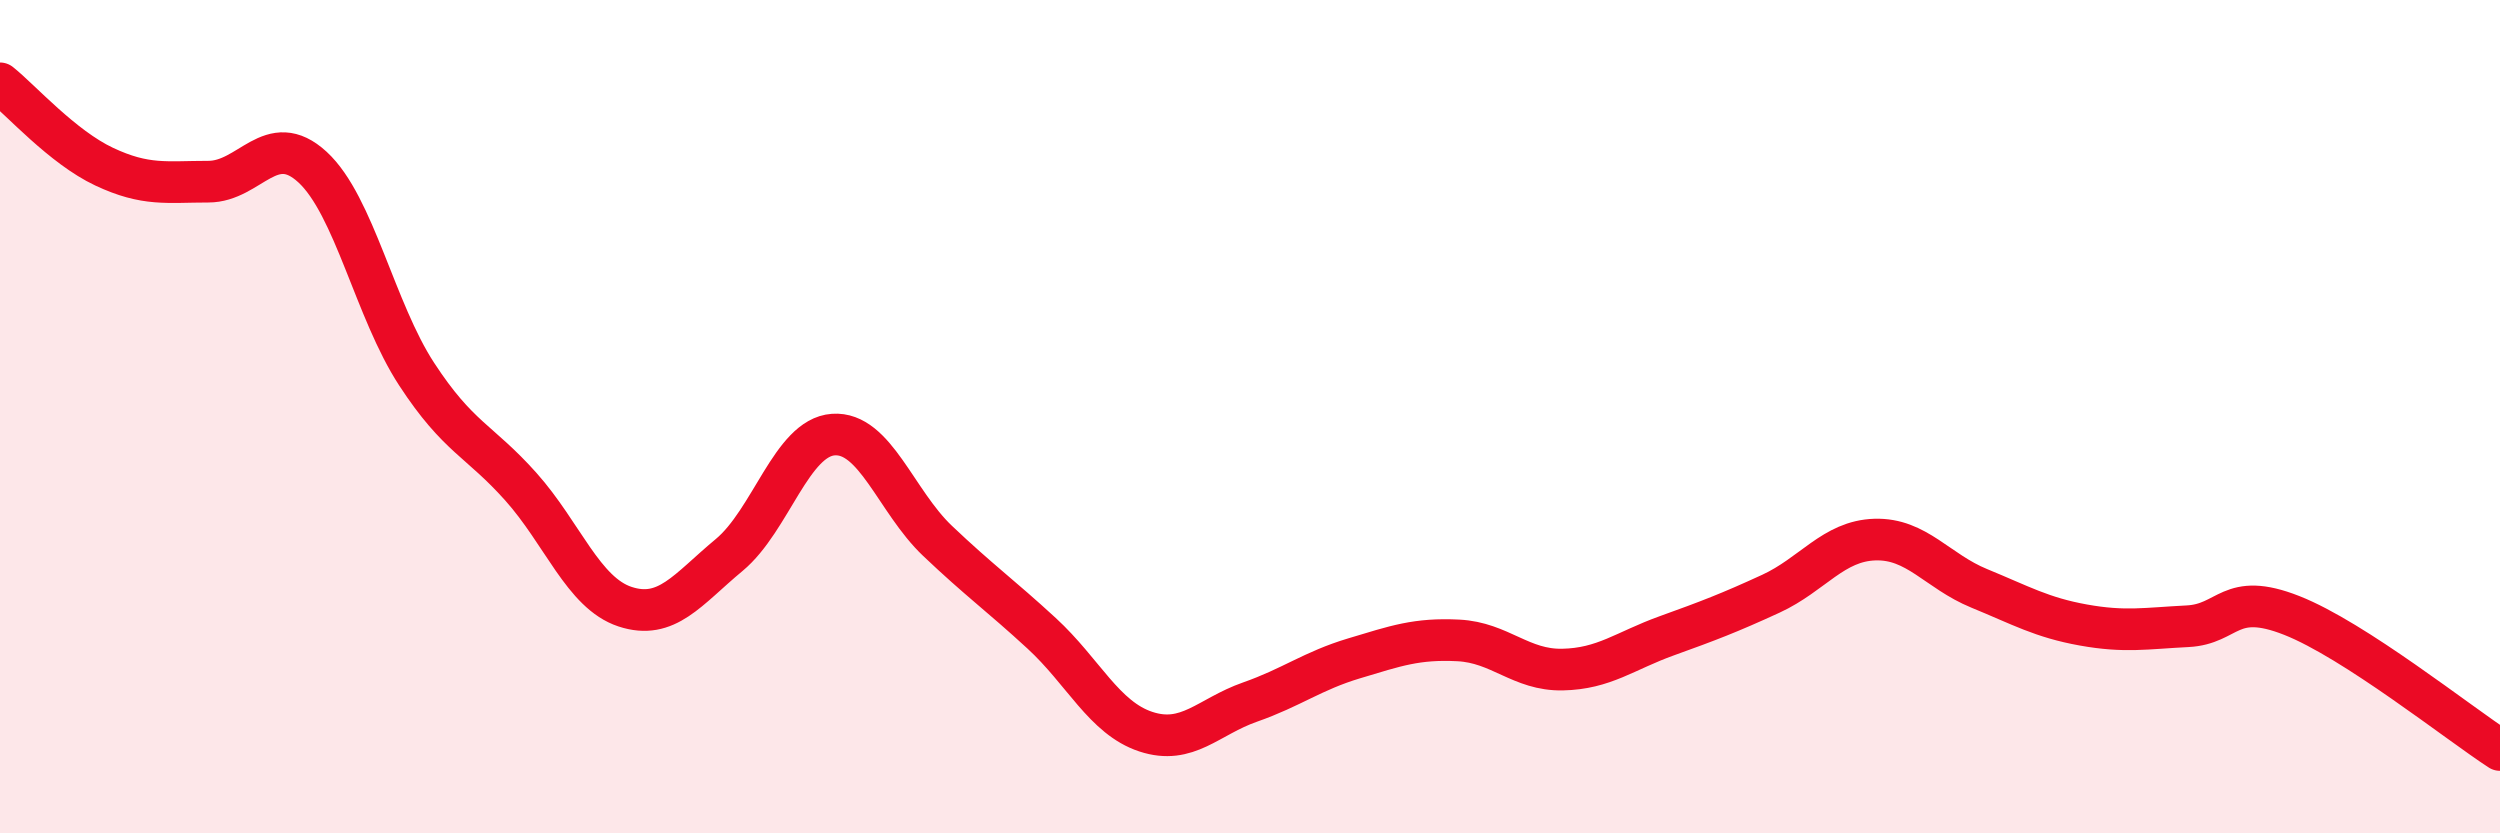
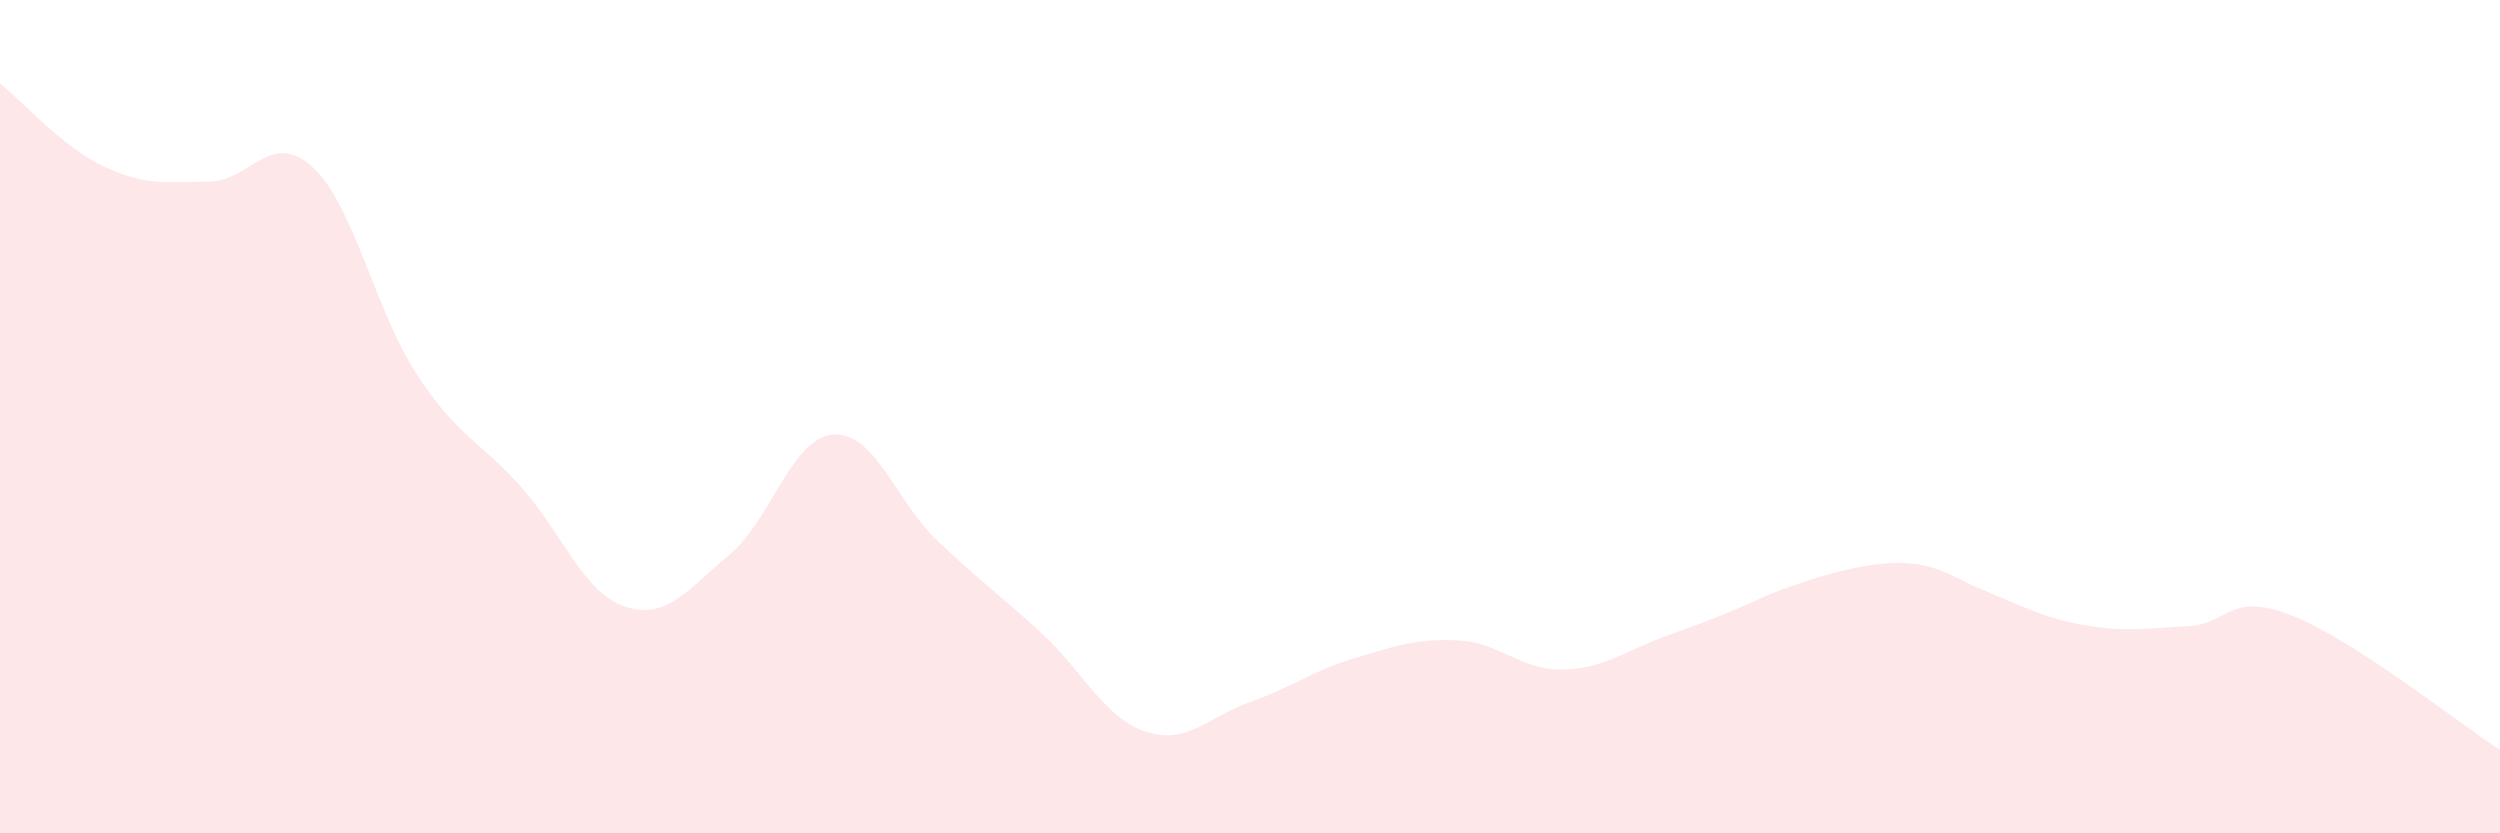
<svg xmlns="http://www.w3.org/2000/svg" width="60" height="20" viewBox="0 0 60 20">
-   <path d="M 0,2 C 0.5,2.4 1.5,3.53 2.5,4 C 3.5,4.47 4,4.36 5,4.36 C 6,4.36 6.5,3.09 7.5,4.01 C 8.5,4.93 9,7.45 10,8.98 C 11,10.51 11.5,10.56 12.5,11.68 C 13.5,12.8 14,14.23 15,14.56 C 16,14.89 16.5,14.15 17.5,13.32 C 18.5,12.49 19,10.5 20,10.43 C 21,10.36 21.5,12.03 22.5,12.98 C 23.5,13.93 24,14.28 25,15.2 C 26,16.12 26.5,17.23 27.5,17.56 C 28.5,17.89 29,17.2 30,16.85 C 31,16.5 31.5,16.1 32.5,15.8 C 33.5,15.5 34,15.32 35,15.37 C 36,15.42 36.5,16.09 37.5,16.07 C 38.5,16.05 39,15.62 40,15.26 C 41,14.9 41.5,14.71 42.5,14.25 C 43.5,13.79 44,12.98 45,12.95 C 46,12.92 46.5,13.71 47.5,14.12 C 48.5,14.53 49,14.82 50,15 C 51,15.18 51.5,15.08 52.5,15.03 C 53.5,14.98 53.5,14.18 55,14.77 C 56.5,15.36 59,17.35 60,18L60 20L0 20Z" fill="#EB0A25" opacity="0.1" stroke-linecap="round" stroke-linejoin="round" />
-   <path d="M 0,2 C 0.5,2.4 1.5,3.53 2.5,4 C 3.5,4.47 4,4.36 5,4.36 C 6,4.36 6.5,3.09 7.5,4.01 C 8.5,4.93 9,7.45 10,8.98 C 11,10.51 11.5,10.56 12.5,11.68 C 13.5,12.8 14,14.23 15,14.56 C 16,14.89 16.5,14.15 17.5,13.32 C 18.5,12.49 19,10.5 20,10.43 C 21,10.36 21.5,12.03 22.5,12.98 C 23.5,13.93 24,14.28 25,15.2 C 26,16.12 26.5,17.23 27.5,17.56 C 28.5,17.89 29,17.2 30,16.85 C 31,16.5 31.5,16.1 32.5,15.8 C 33.5,15.5 34,15.32 35,15.37 C 36,15.42 36.5,16.09 37.5,16.07 C 38.5,16.05 39,15.62 40,15.26 C 41,14.9 41.5,14.71 42.5,14.25 C 43.5,13.79 44,12.98 45,12.95 C 46,12.92 46.5,13.71 47.5,14.12 C 48.5,14.53 49,14.82 50,15 C 51,15.18 51.5,15.08 52.5,15.03 C 53.5,14.98 53.5,14.18 55,14.77 C 56.5,15.36 59,17.35 60,18" stroke="#EB0A25" stroke-width="1" fill="none" stroke-linecap="round" stroke-linejoin="round" />
+   <path d="M 0,2 C 0.5,2.4 1.5,3.53 2.5,4 C 3.5,4.47 4,4.36 5,4.36 C 6,4.36 6.5,3.09 7.5,4.01 C 8.5,4.93 9,7.45 10,8.98 C 11,10.51 11.5,10.56 12.5,11.68 C 13.5,12.8 14,14.23 15,14.56 C 16,14.89 16.5,14.15 17.5,13.32 C 18.5,12.49 19,10.5 20,10.43 C 21,10.36 21.5,12.03 22.5,12.98 C 23.5,13.93 24,14.28 25,15.2 C 26,16.12 26.5,17.23 27.5,17.56 C 28.5,17.89 29,17.2 30,16.85 C 31,16.5 31.5,16.1 32.5,15.8 C 33.5,15.5 34,15.32 35,15.37 C 36,15.42 36.5,16.09 37.5,16.07 C 38.5,16.05 39,15.62 40,15.26 C 41,14.9 41.5,14.71 42.5,14.25 C 46,12.92 46.5,13.71 47.5,14.12 C 48.5,14.53 49,14.82 50,15 C 51,15.18 51.5,15.08 52.5,15.03 C 53.5,14.98 53.5,14.18 55,14.77 C 56.5,15.36 59,17.35 60,18L60 20L0 20Z" fill="#EB0A25" opacity="0.1" stroke-linecap="round" stroke-linejoin="round" />
</svg>